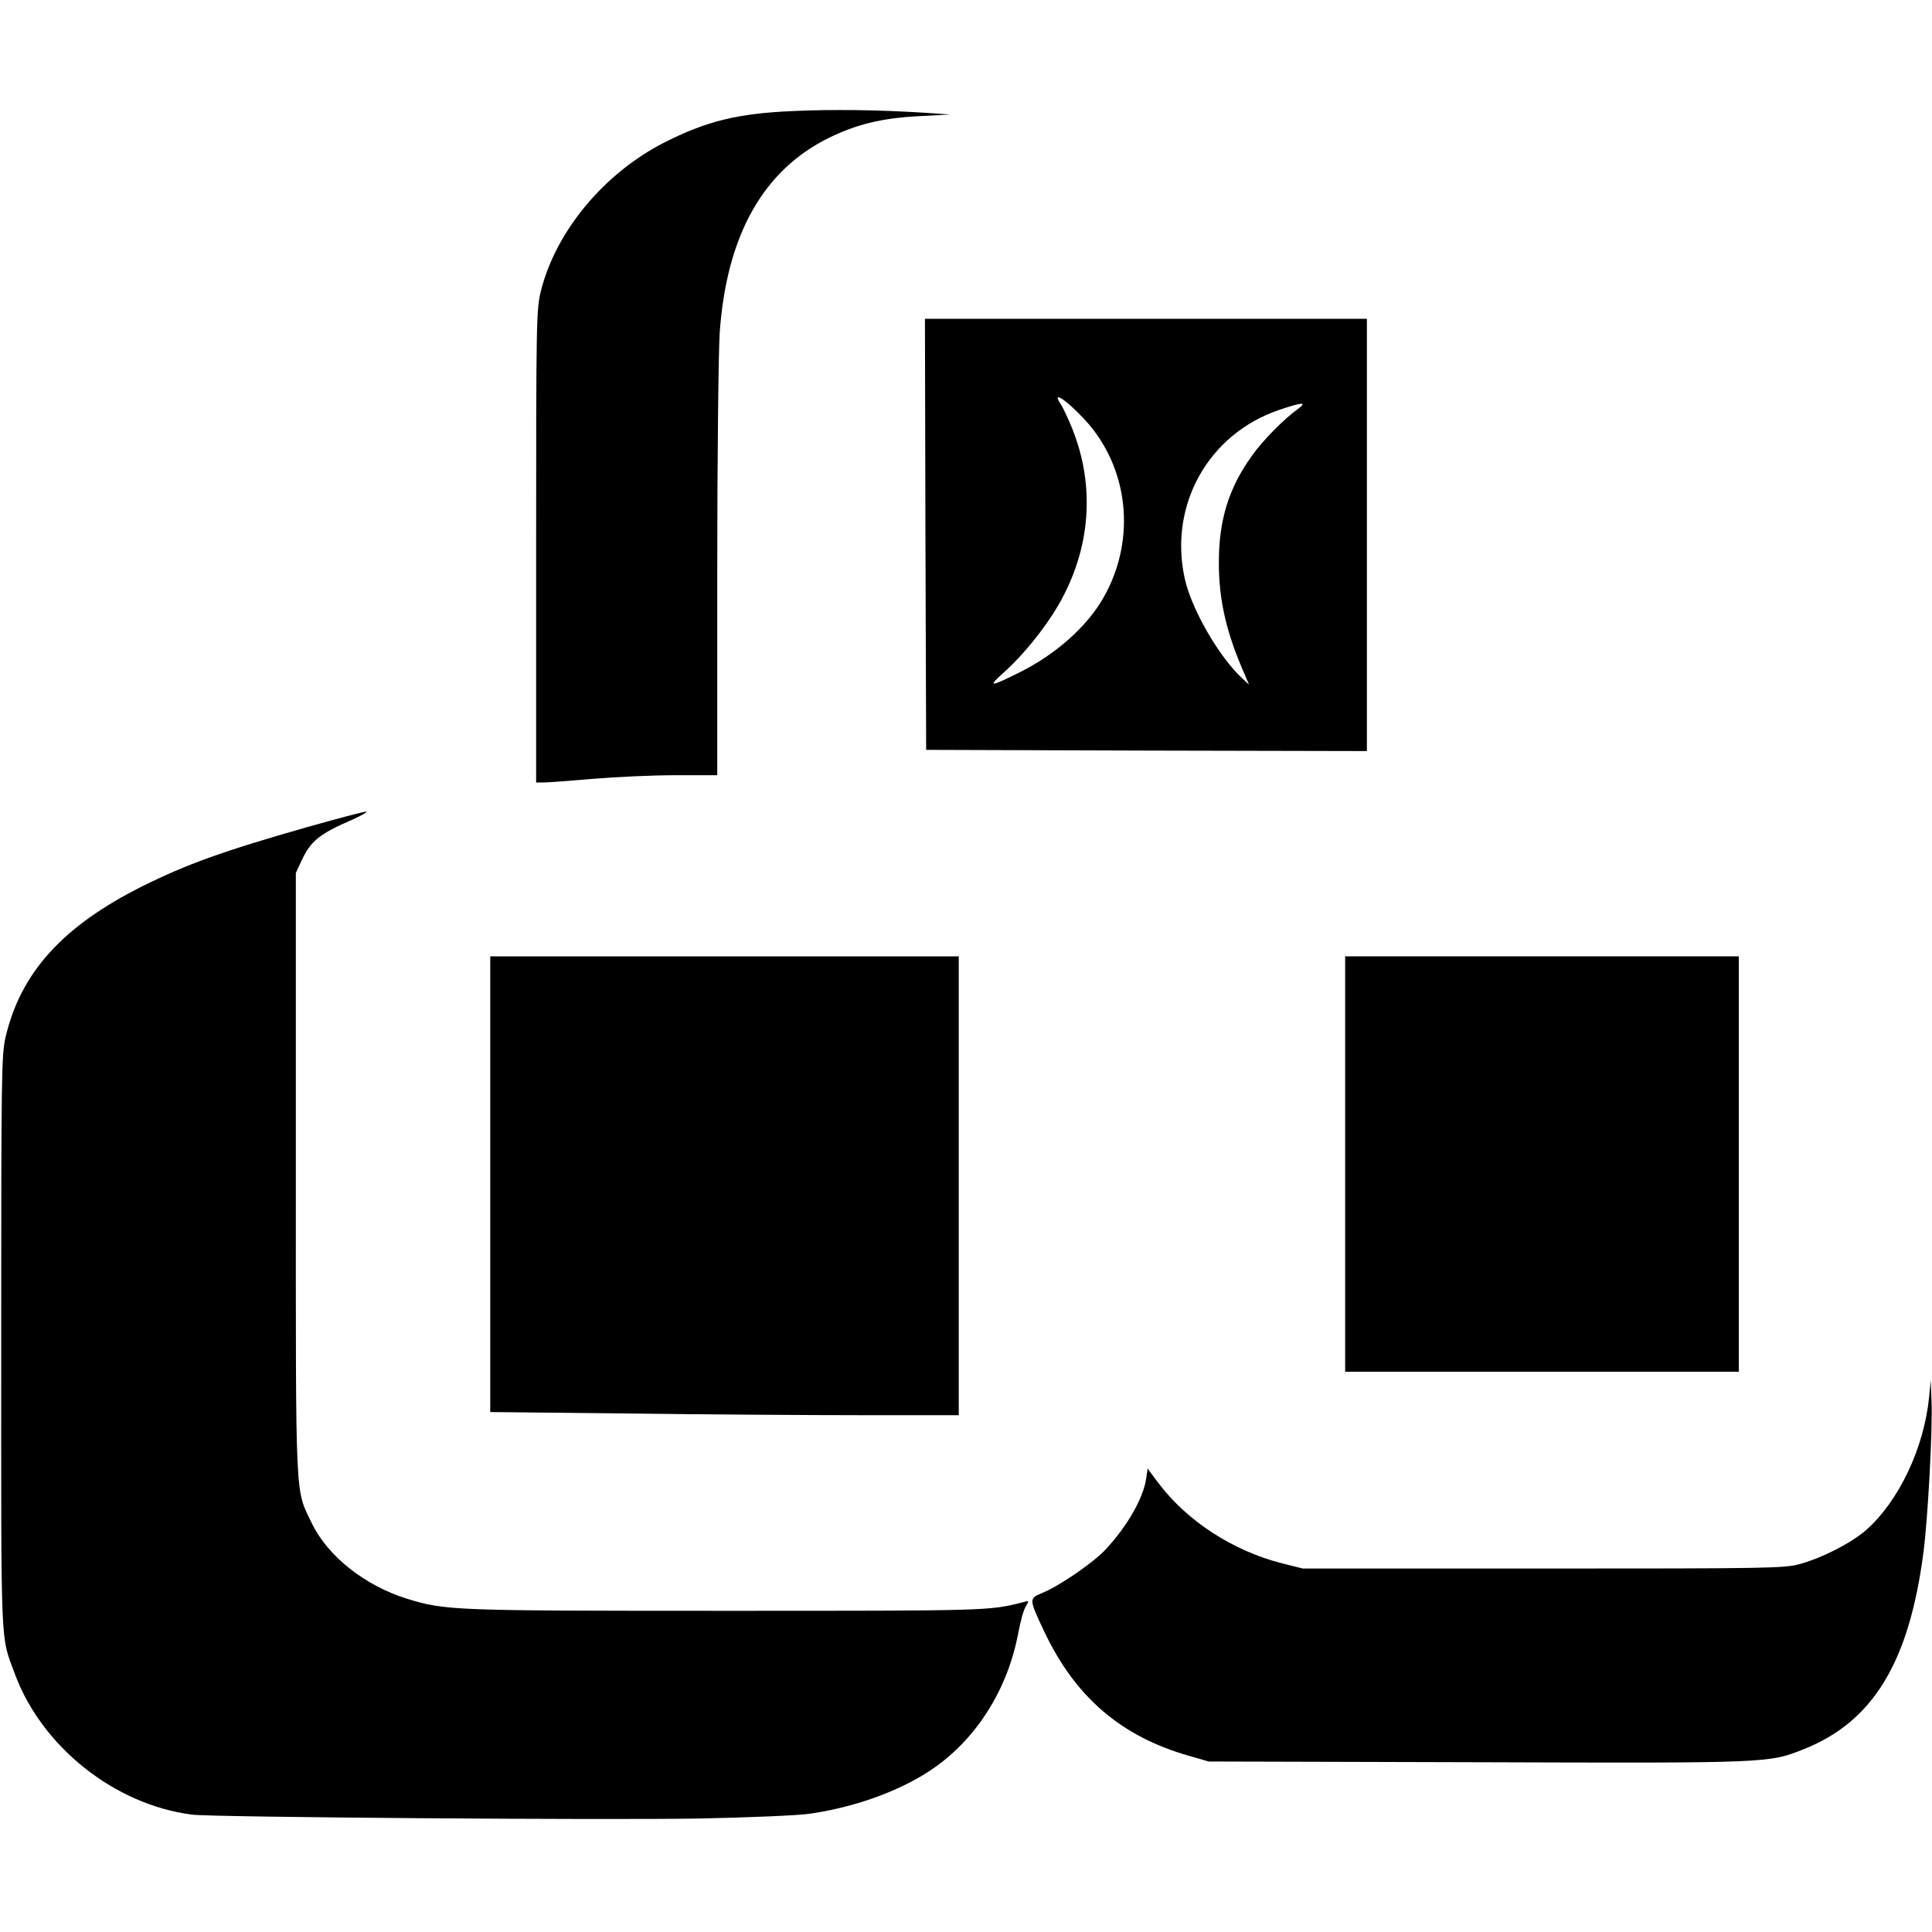
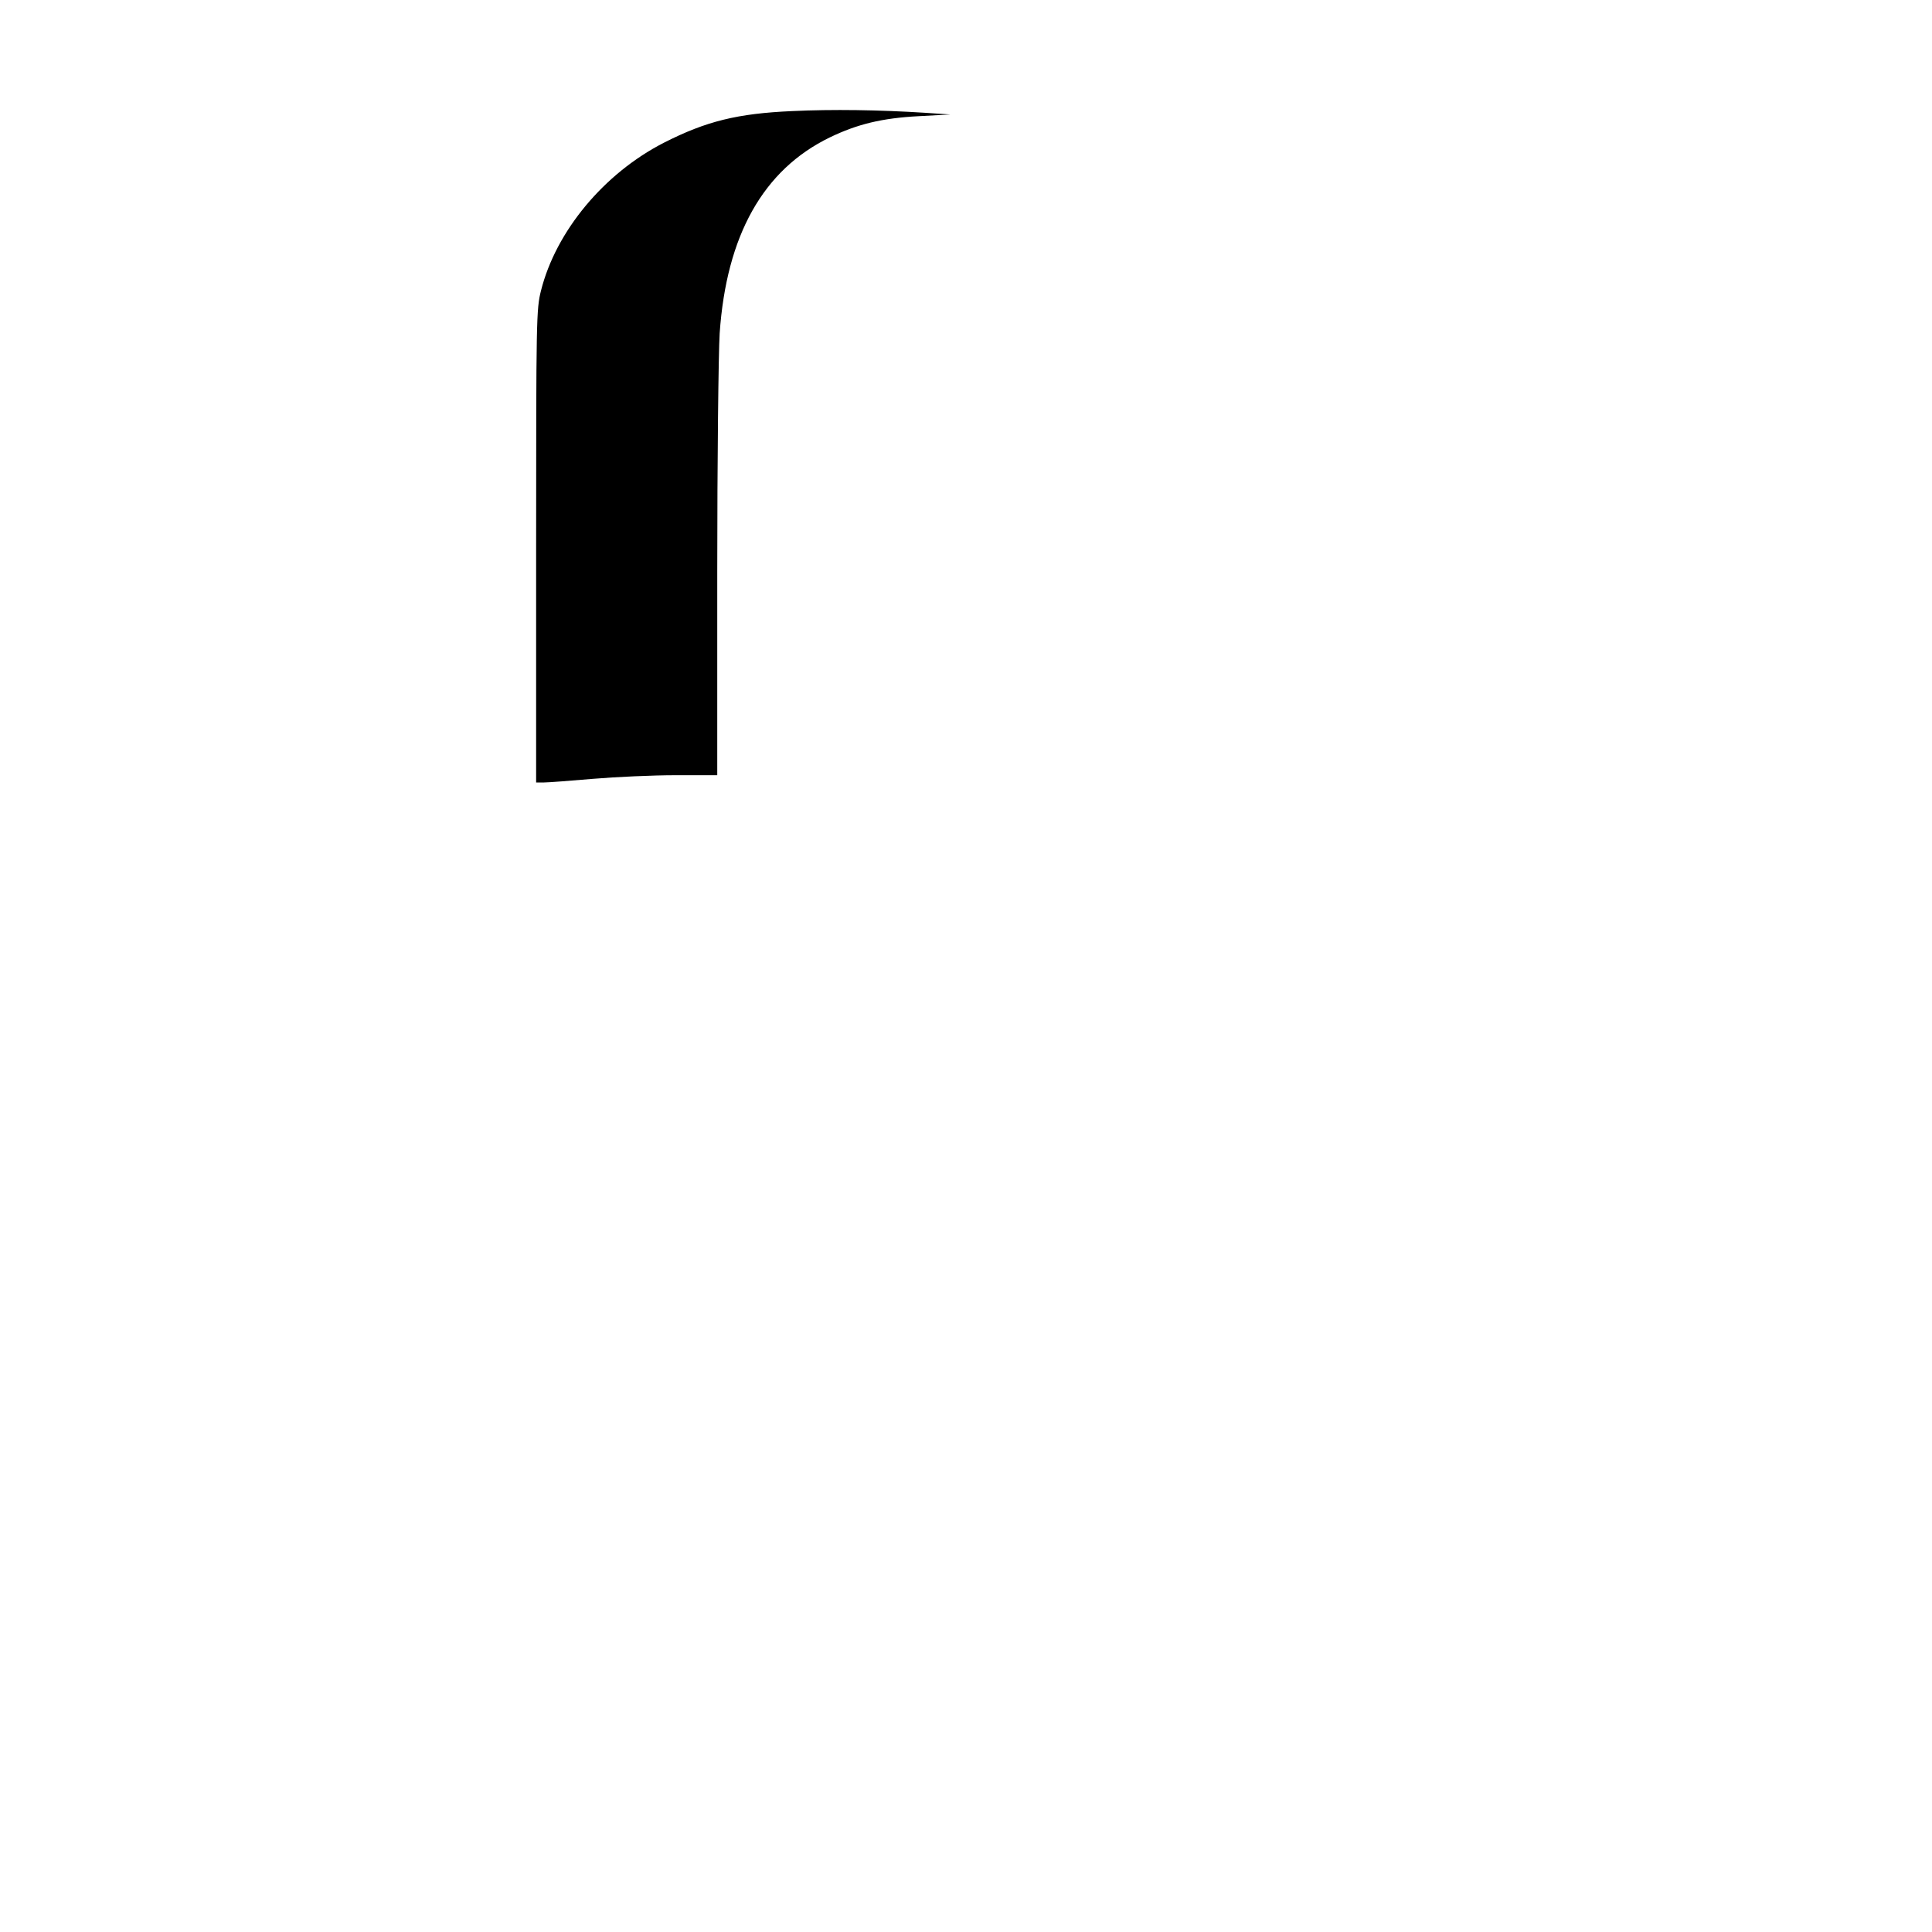
<svg xmlns="http://www.w3.org/2000/svg" version="1.0" width="800pt" height="800pt" viewBox="0 0 800 800" preserveAspectRatio="xMidYMid meet">
  <g transform="translate(0,800) scale(0.1,-0.1)" fill="#000000" stroke="none">
    <path d="M3280 7540 c-227 -10 -356 -42 -531 -131 -248 -127 -447 -366 -509 -613 -19 -76 -20 -114 -20 -1058 l0 -978 33 0 c17 0 109 7 202 15 94 8 248 15 343 15 l172 0 0 843 c0 463 5 907 10 987 28 405 180 677 456 811 114 55 216 80 369 88 l130 7 -105 7 c-188 12 -382 15 -550 7z" />
-     <path d="M3832 5788 l3 -893 913 -3 912 -2 0 895 0 895 -915 0 -915 0 2 -892z m660 474 c181 -196 214 -491 81 -730 -67 -122 -198 -240 -351 -316 -124 -62 -134 -62 -65 0 78 69 169 182 223 274 137 234 157 497 58 740 -17 41 -37 84 -45 95 -41 61 19 23 99 -63z m883 45 c-59 -42 -148 -133 -191 -194 -96 -134 -137 -265 -137 -443 0 -156 31 -291 108 -465 l17 -40 -27 25 c-98 90 -214 292 -240 418 -65 303 100 595 390 694 97 33 120 35 80 5z" />
-     <path d="M1275 4576 c-354 -101 -501 -154 -688 -247 -327 -164 -502 -357 -564 -624 -17 -75 -18 -148 -18 -1265 0 -1297 -4 -1206 56 -1370 111 -302 413 -543 734 -584 87 -11 1714 -23 2105 -16 206 4 411 13 455 20 198 29 389 101 519 194 175 125 299 325 342 552 9 49 23 100 32 113 14 23 14 24 -14 16 -138 -35 -140 -35 -1224 -35 -1139 0 -1164 1 -1325 50 -173 54 -327 175 -393 311 -71 147 -67 65 -67 1449 l0 1245 23 50 c38 82 74 112 211 171 42 19 67 34 56 33 -11 0 -119 -29 -240 -63z" />
-     <path d="M2030 3097 l0 -944 572 -6 c314 -4 751 -7 970 -7 l398 0 0 950 0 950 -970 0 -970 0 0 -943z" />
-     <path d="M5570 3180 l0 -860 815 0 815 0 0 860 0 860 -815 0 -815 0 0 -860z" />
-     <path d="M7988 2215 c-21 -211 -125 -430 -260 -550 -62 -54 -186 -118 -278 -142 -60 -17 -143 -18 -1060 -18 l-995 0 -88 22 c-203 52 -392 175 -511 333 l-44 59 -6 -42 c-12 -81 -78 -196 -166 -291 -50 -55 -193 -153 -264 -182 -56 -23 -56 -24 8 -160 129 -272 319 -435 601 -515 l80 -23 1109 -3 c1212 -4 1210 -4 1355 54 287 114 437 360 496 818 18 142 38 504 33 625 l-3 85 -7 -70z" />
  </g>
</svg>